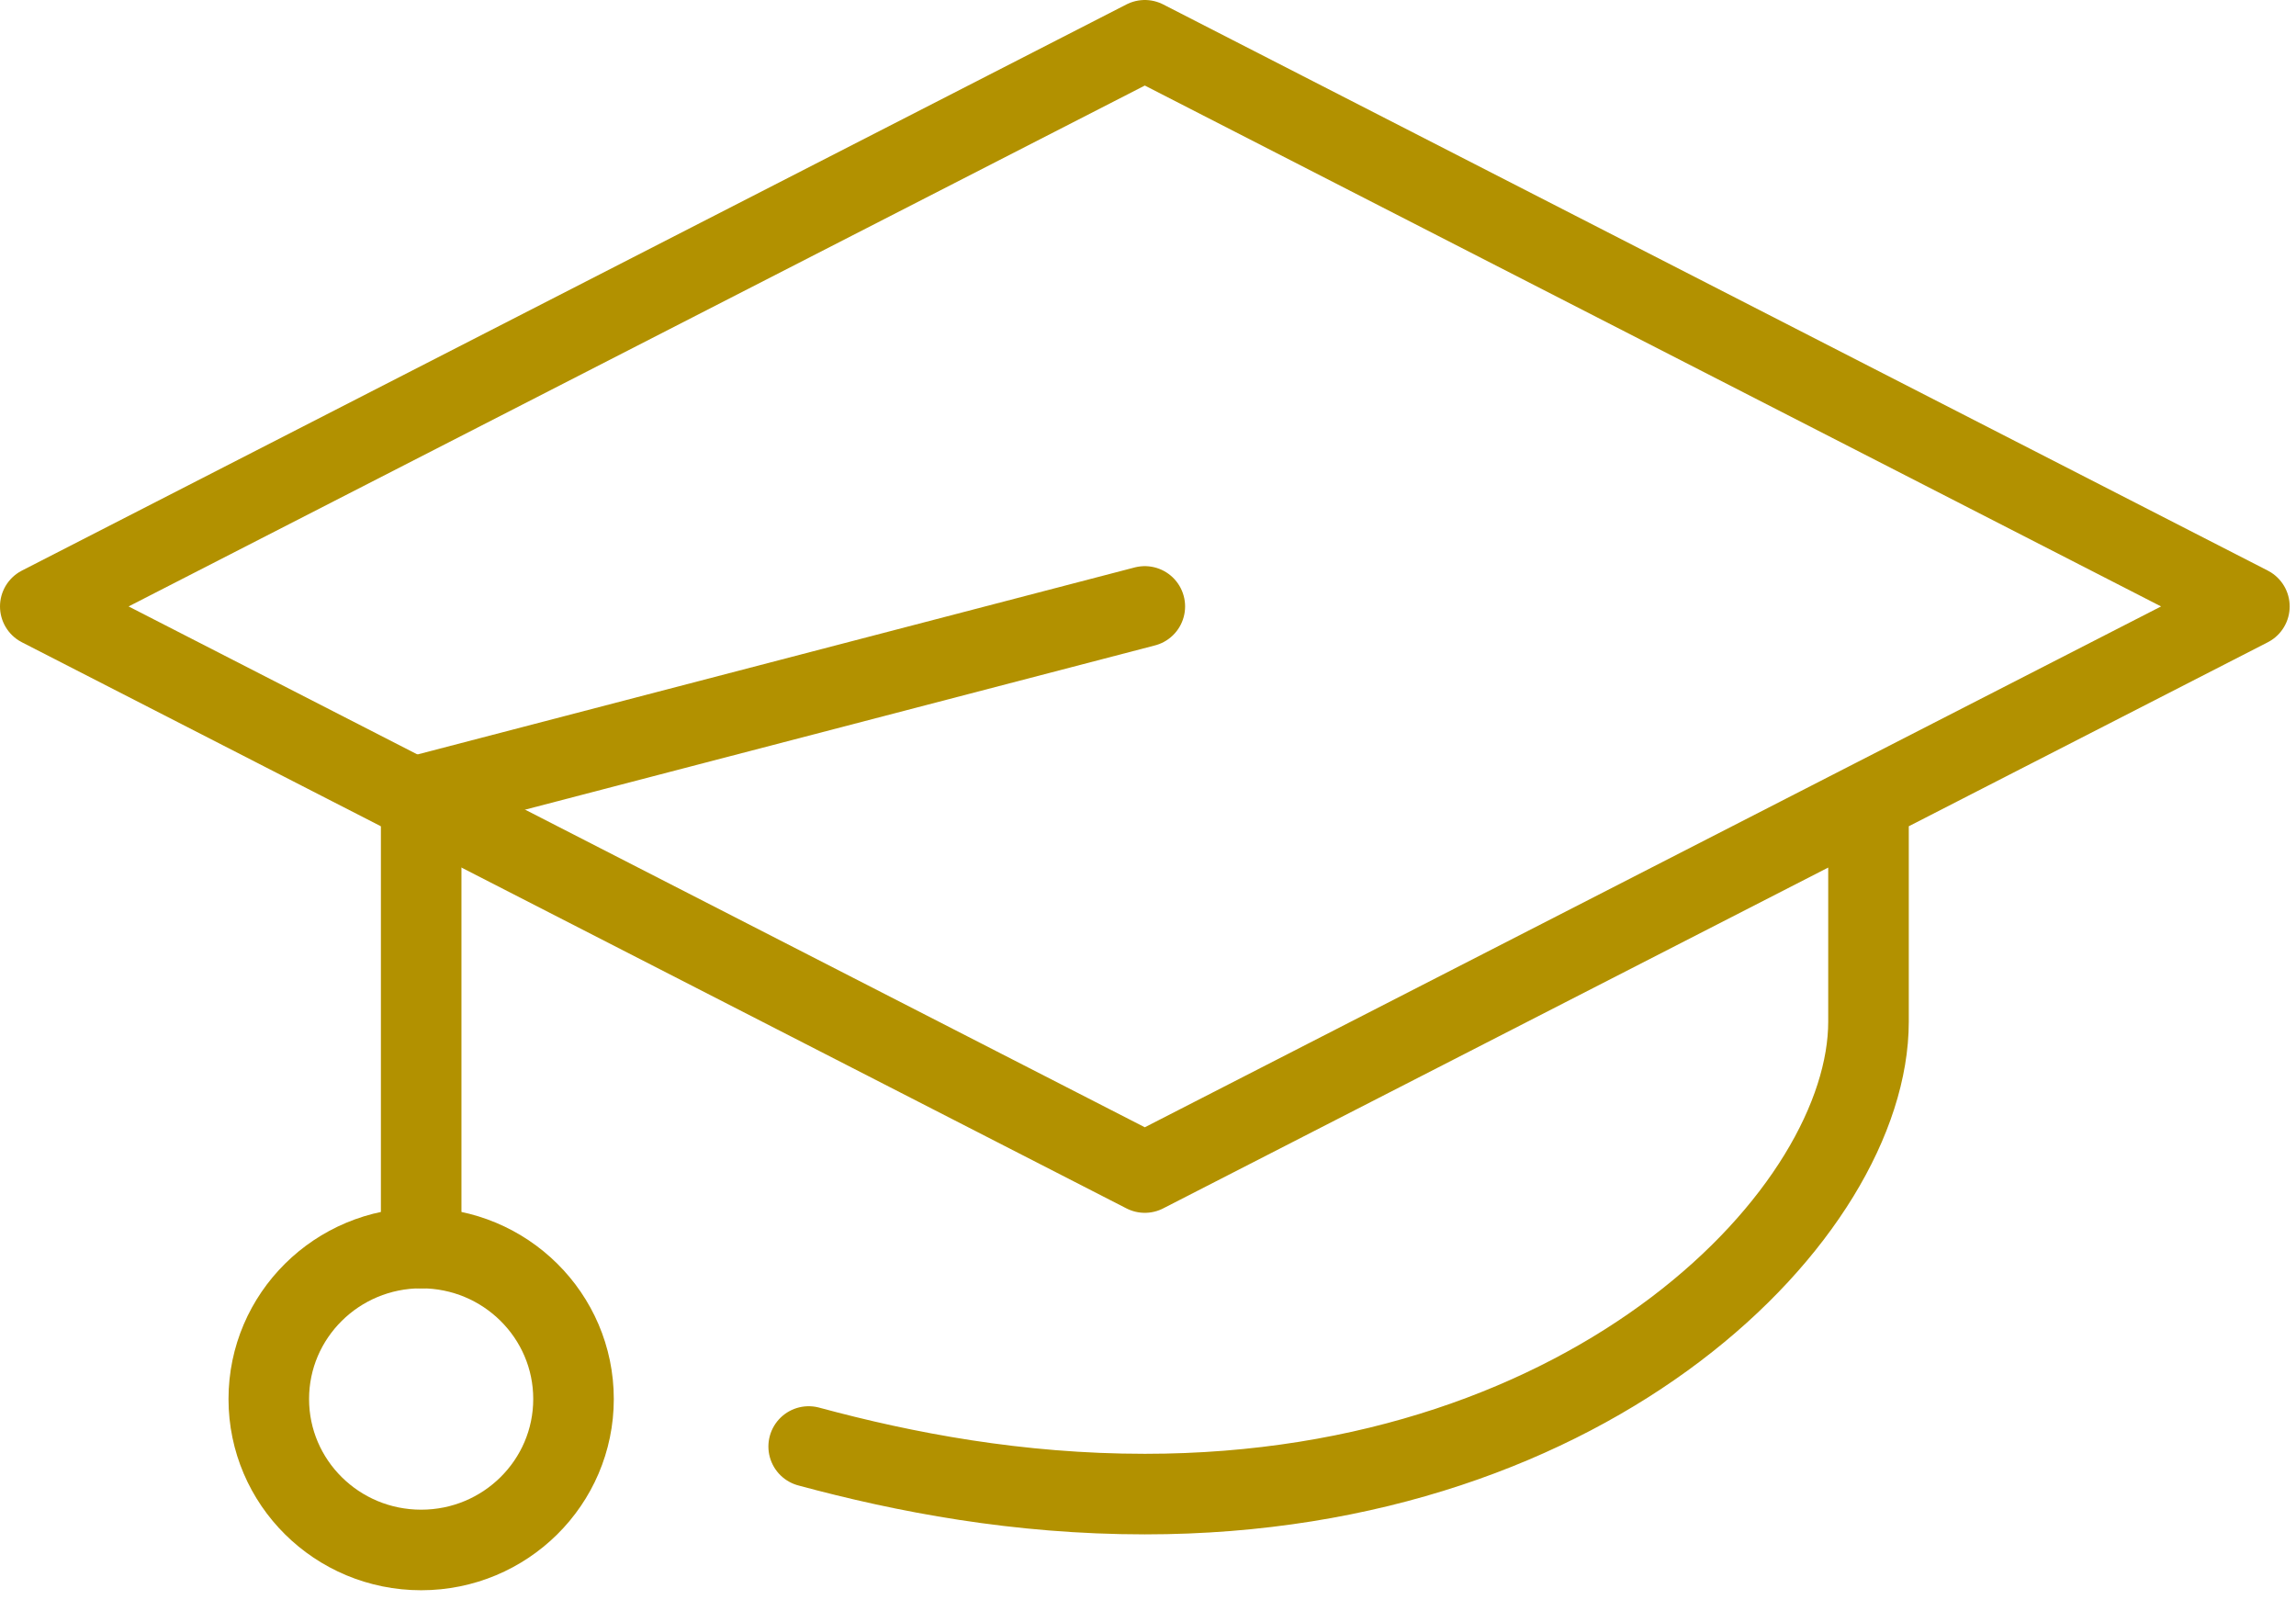
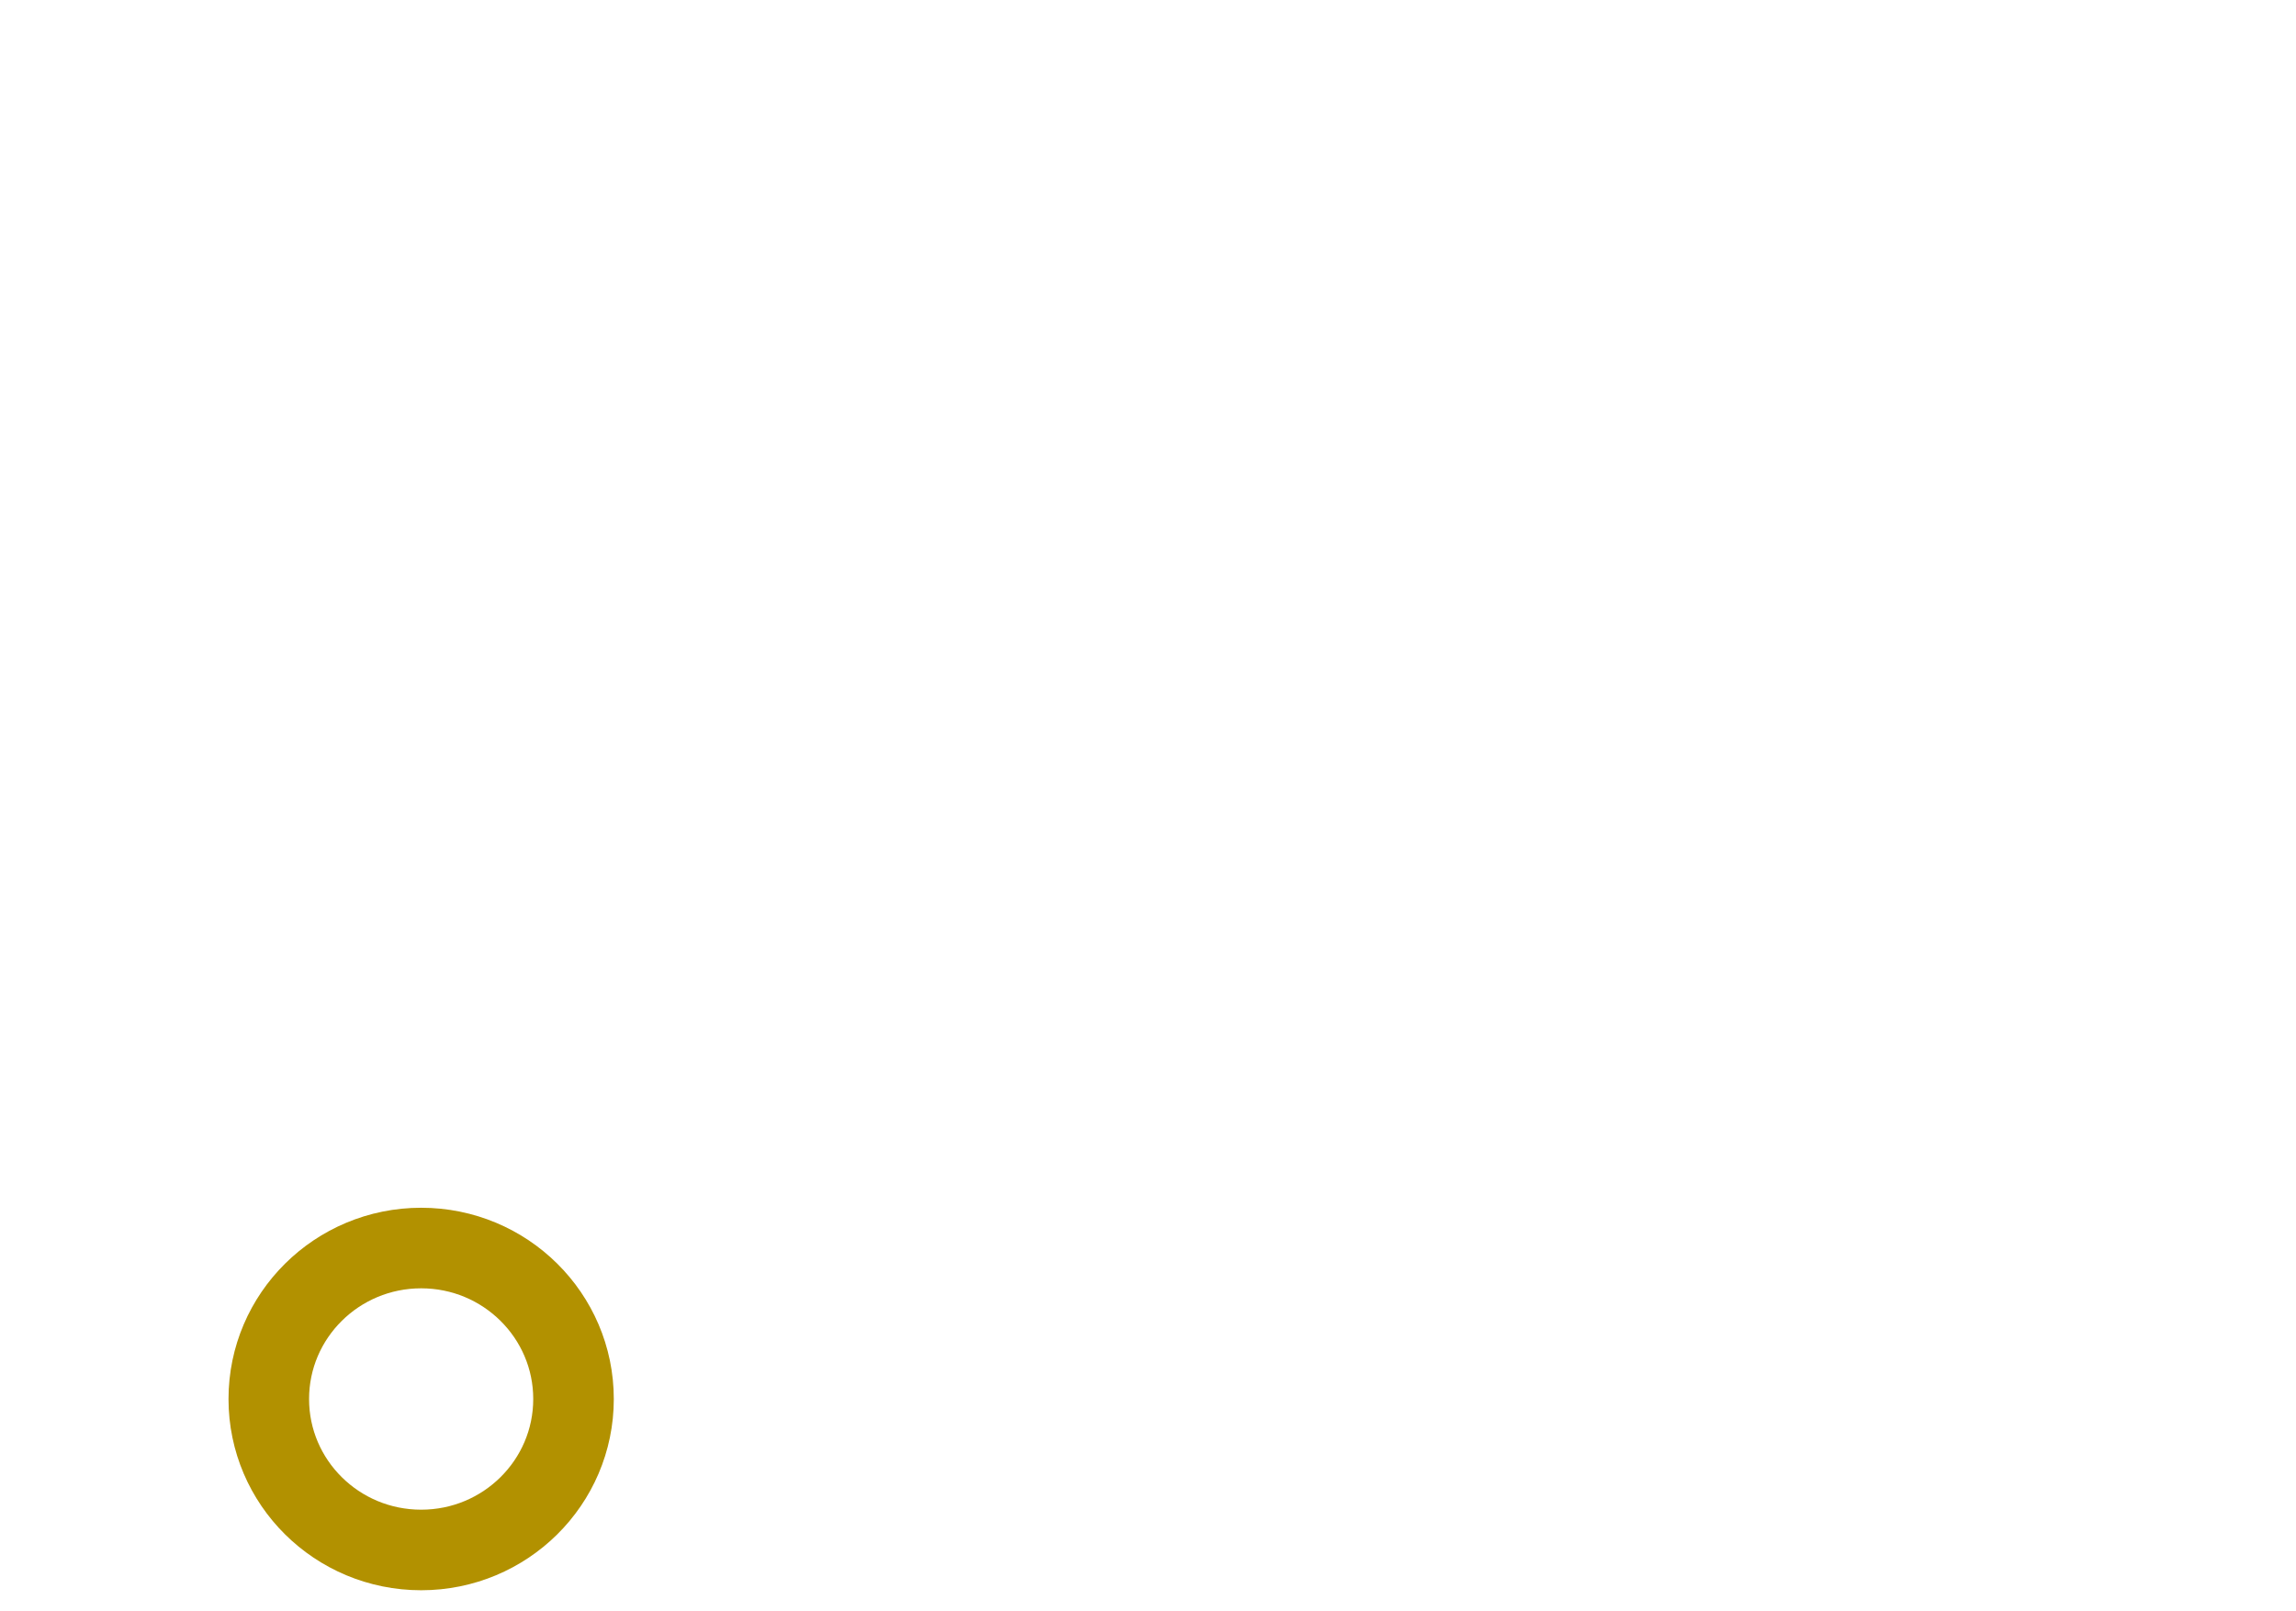
<svg xmlns="http://www.w3.org/2000/svg" width="57" height="40">
  <g stroke="#B29100" stroke-width="2" fill="none" fill-rule="evenodd" stroke-linecap="round" stroke-linejoin="round">
-     <path d="M28.421 29.107 1 15.054 28.421 1l27.422 14.054zM20.076 35.908c2.39.646 5.19 1.181 8.347 1.181 11.194 0 17.964-7.004 17.964-11.73V19.9" />
-     <path d="m28.421 15.054-17.965 4.684v11.243" />
    <path d="M14.238 34.729c0 2.07-1.694 3.747-3.782 3.747-2.09 0-3.783-1.677-3.783-3.747s1.694-3.748 3.783-3.748c2.088 0 3.782 1.678 3.782 3.748h0Z" />
  </g>
</svg>